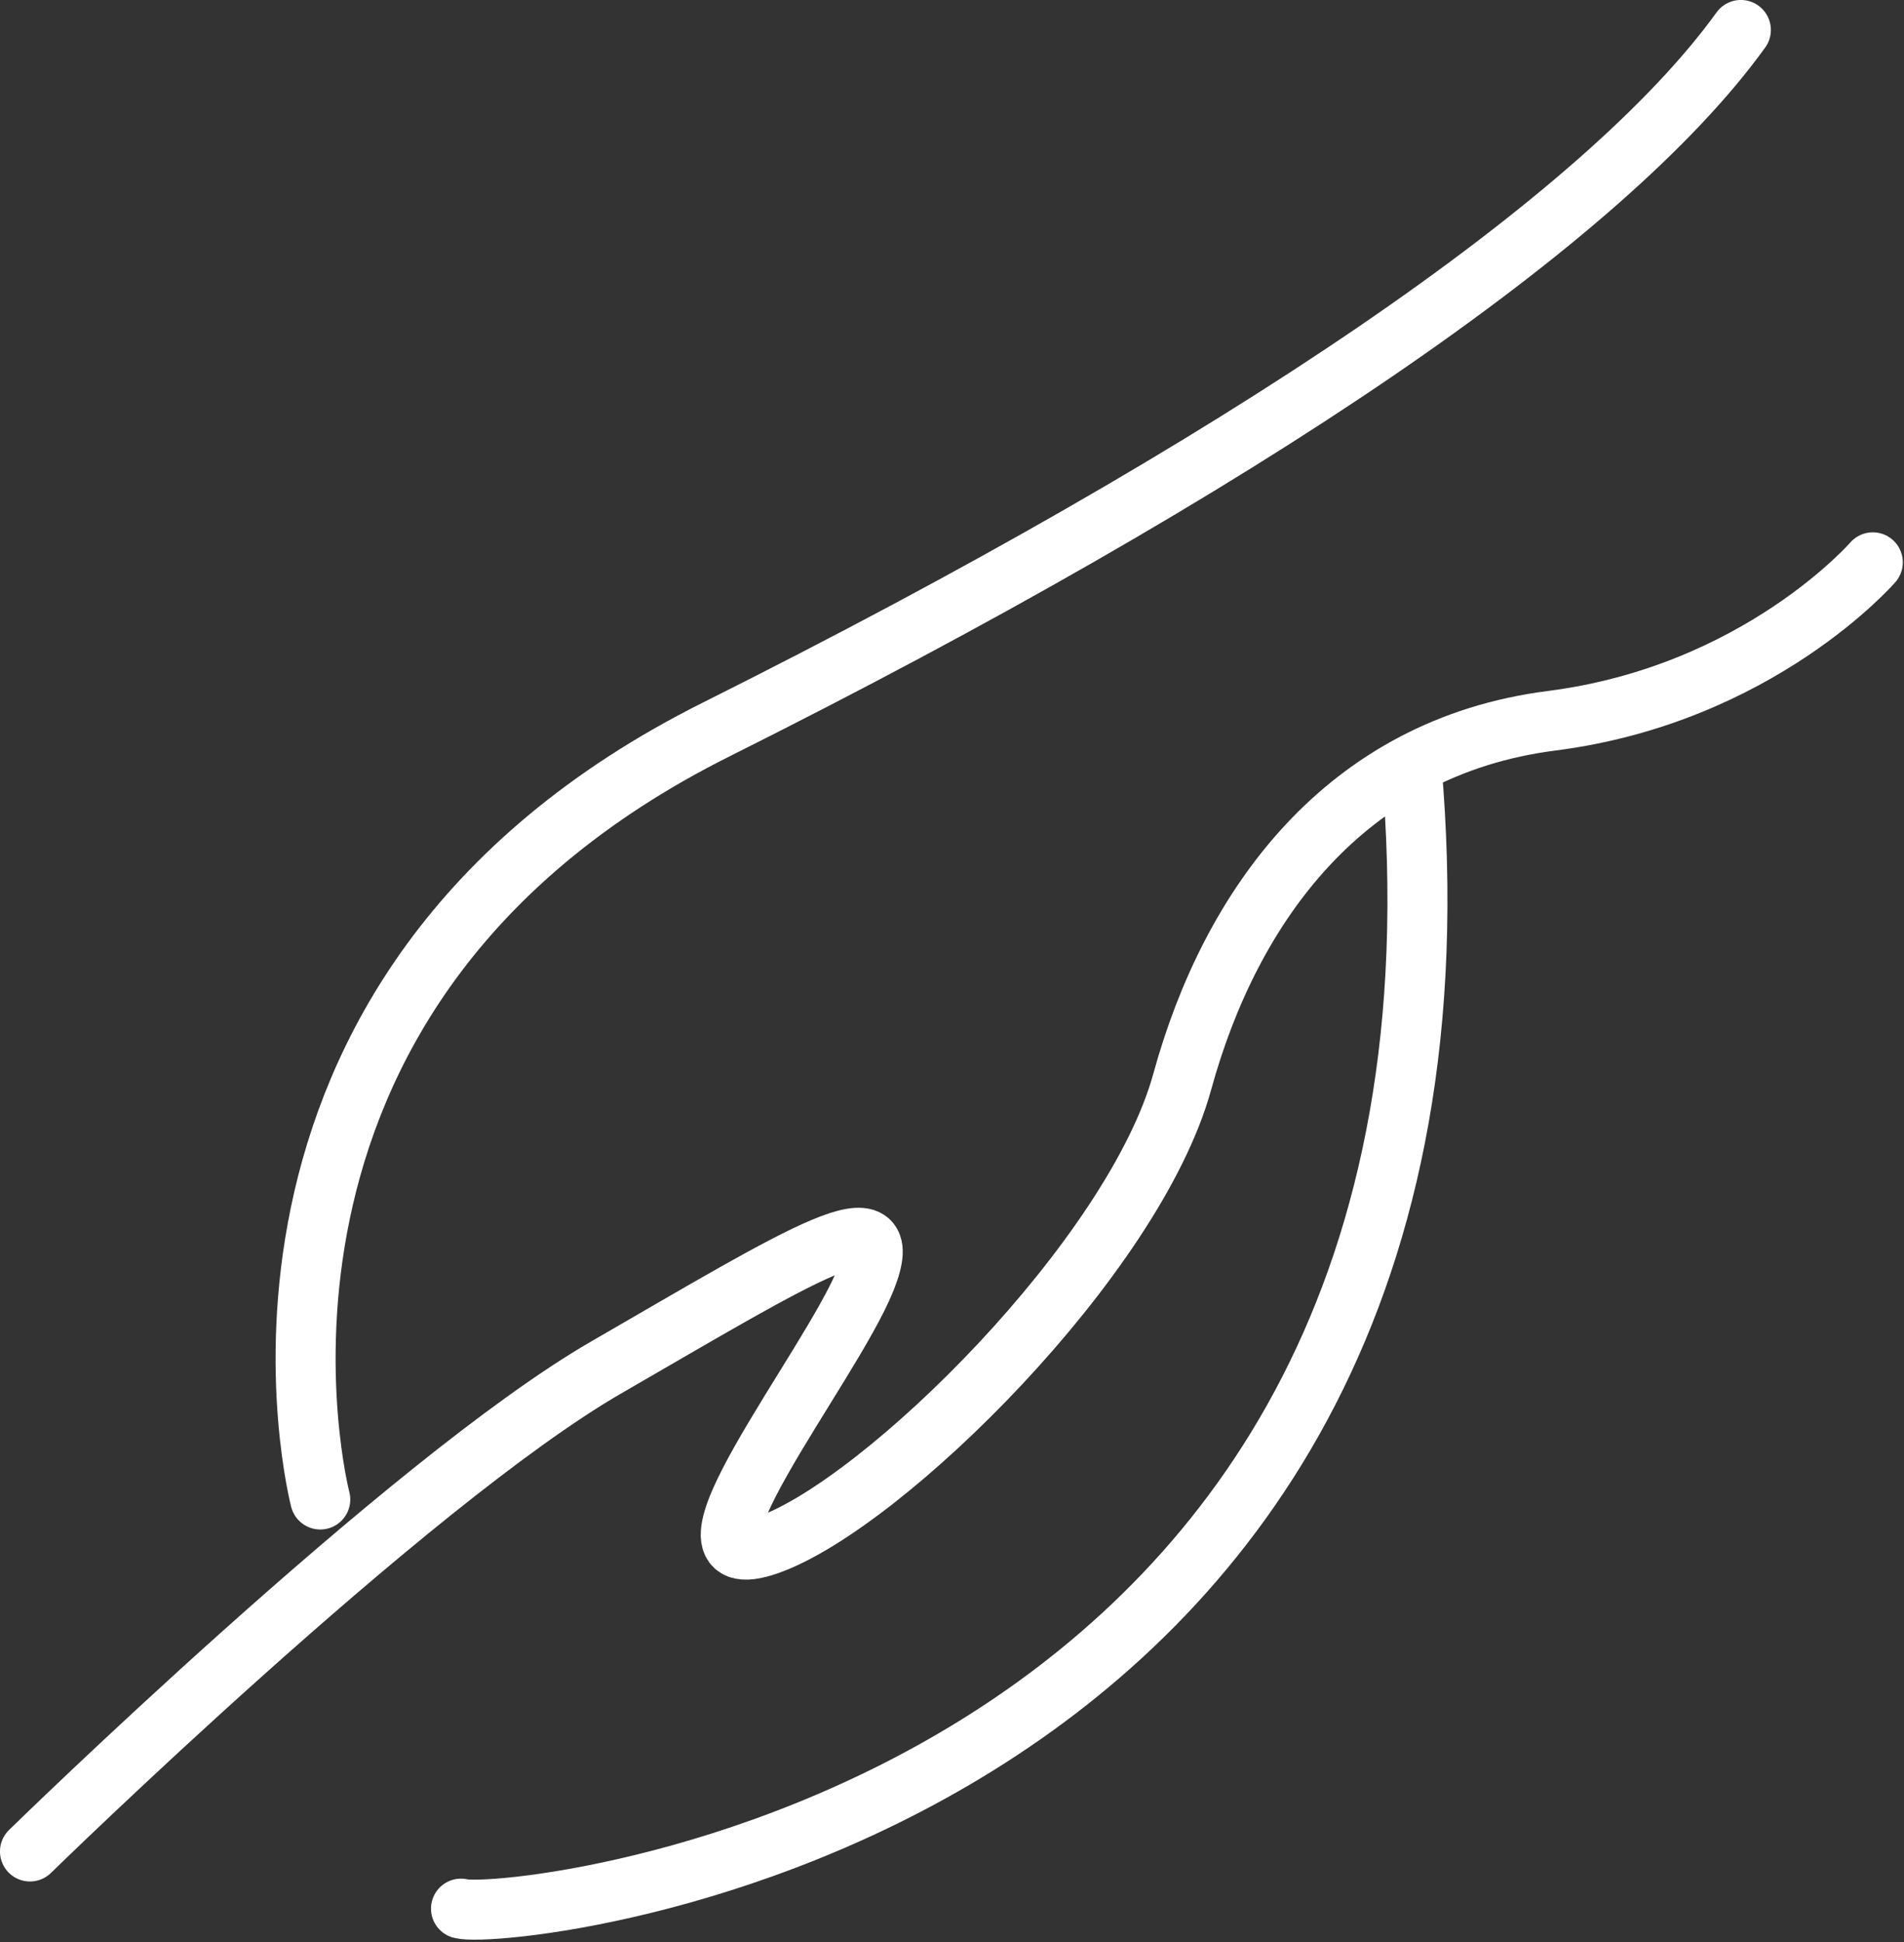
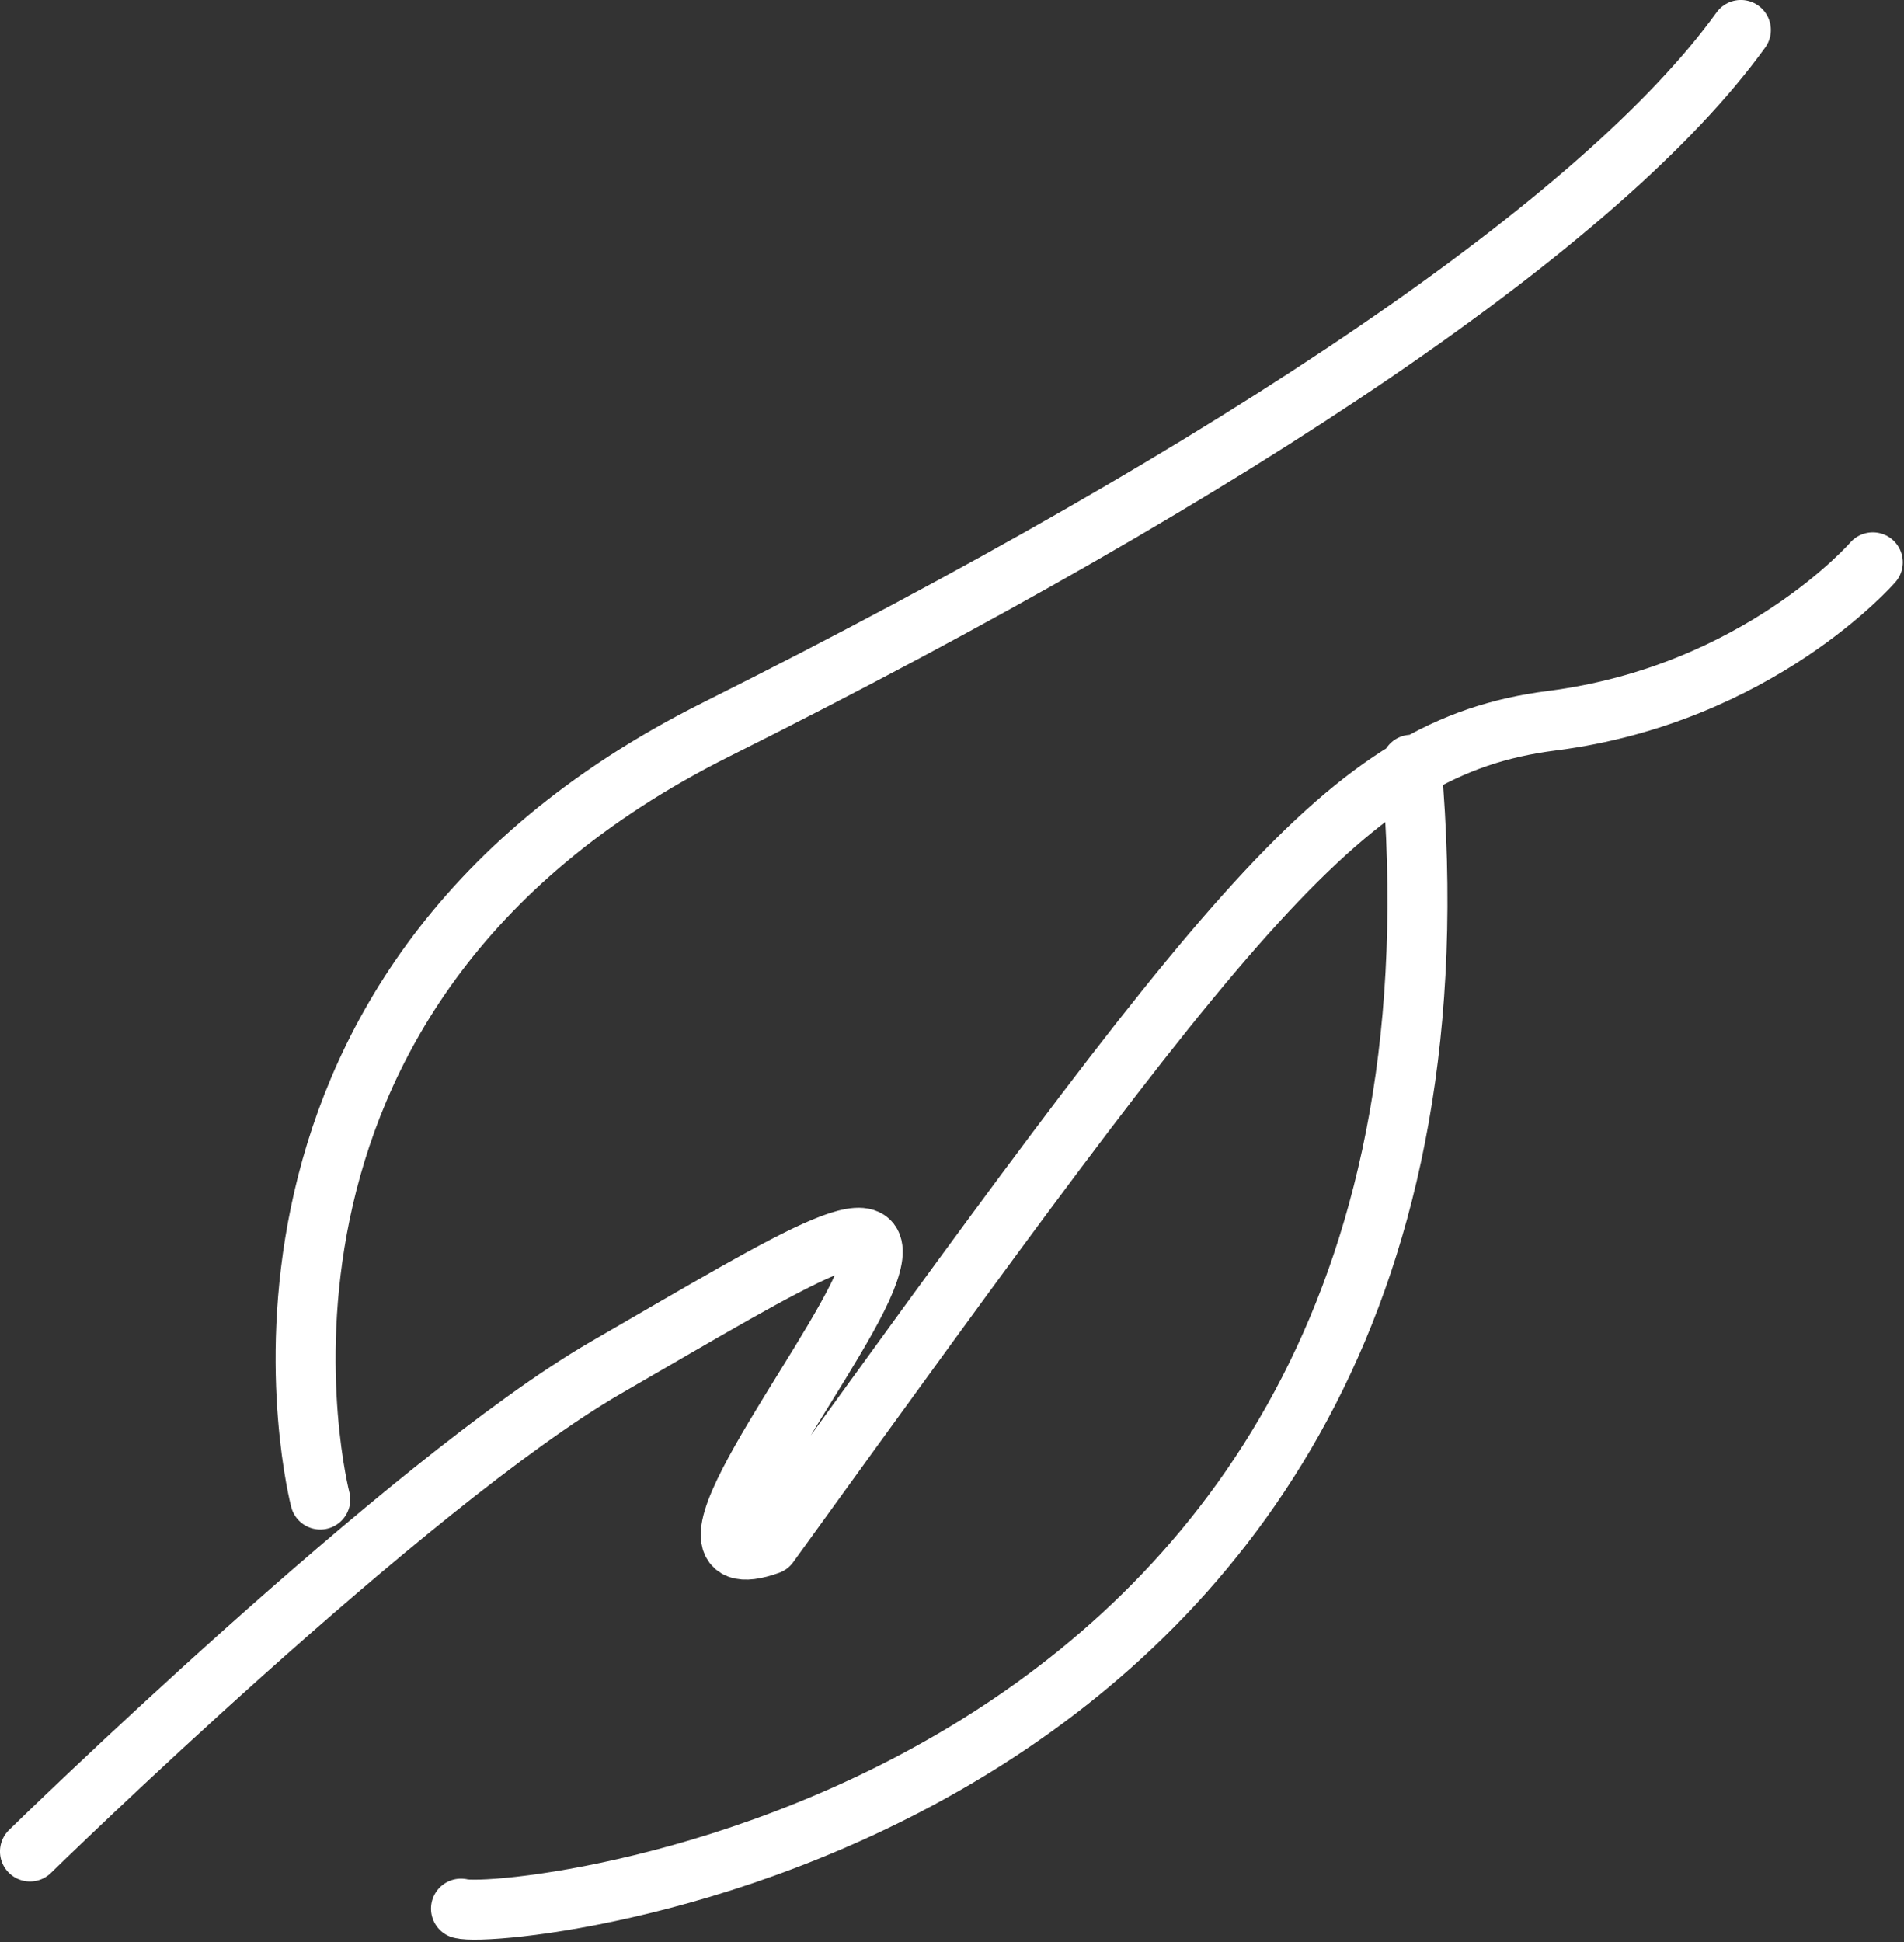
<svg xmlns="http://www.w3.org/2000/svg" width="100%" height="100%" viewBox="0 0 661 674" xml:space="preserve" style="fill-rule:evenodd;clip-rule:evenodd;stroke-linecap:round;stroke-linejoin:round;stroke-miterlimit:10;">
  <rect x="0" y="0" width="661" height="674" fill="#333333" stroke="none" />
  <g transform="matrix(4.167,0,0,4.167,111.183,156.987)">
-     <path d="M0,87.208C0,87.208 -10.993,45.07 32.978,23.084C76.949,1.099 106.995,-19.421 118.354,-35.177M-24.184,116.522C-24.184,116.522 7.328,85.742 23.817,76.215C40.306,66.688 48.368,61.559 45.436,68.887C42.505,76.215 27.848,94.36 37.375,90.967C46.902,87.574 67.788,67.055 71.819,52.398C75.849,37.741 85.376,24.55 102.598,22.352C119.82,20.153 129.347,9.16 129.347,9.16M11.726,121.285C15.756,122.385 98.626,113.957 90.902,26.016" style="fill:none;fill-rule:nonzero;stroke:white;stroke-width:5px;" />
+     <path d="M0,87.208C0,87.208 -10.993,45.07 32.978,23.084C76.949,1.099 106.995,-19.421 118.354,-35.177M-24.184,116.522C-24.184,116.522 7.328,85.742 23.817,76.215C40.306,66.688 48.368,61.559 45.436,68.887C42.505,76.215 27.848,94.36 37.375,90.967C75.849,37.741 85.376,24.55 102.598,22.352C119.82,20.153 129.347,9.16 129.347,9.16M11.726,121.285C15.756,122.385 98.626,113.957 90.902,26.016" style="fill:none;fill-rule:nonzero;stroke:white;stroke-width:5px;" />
  </g>
</svg>